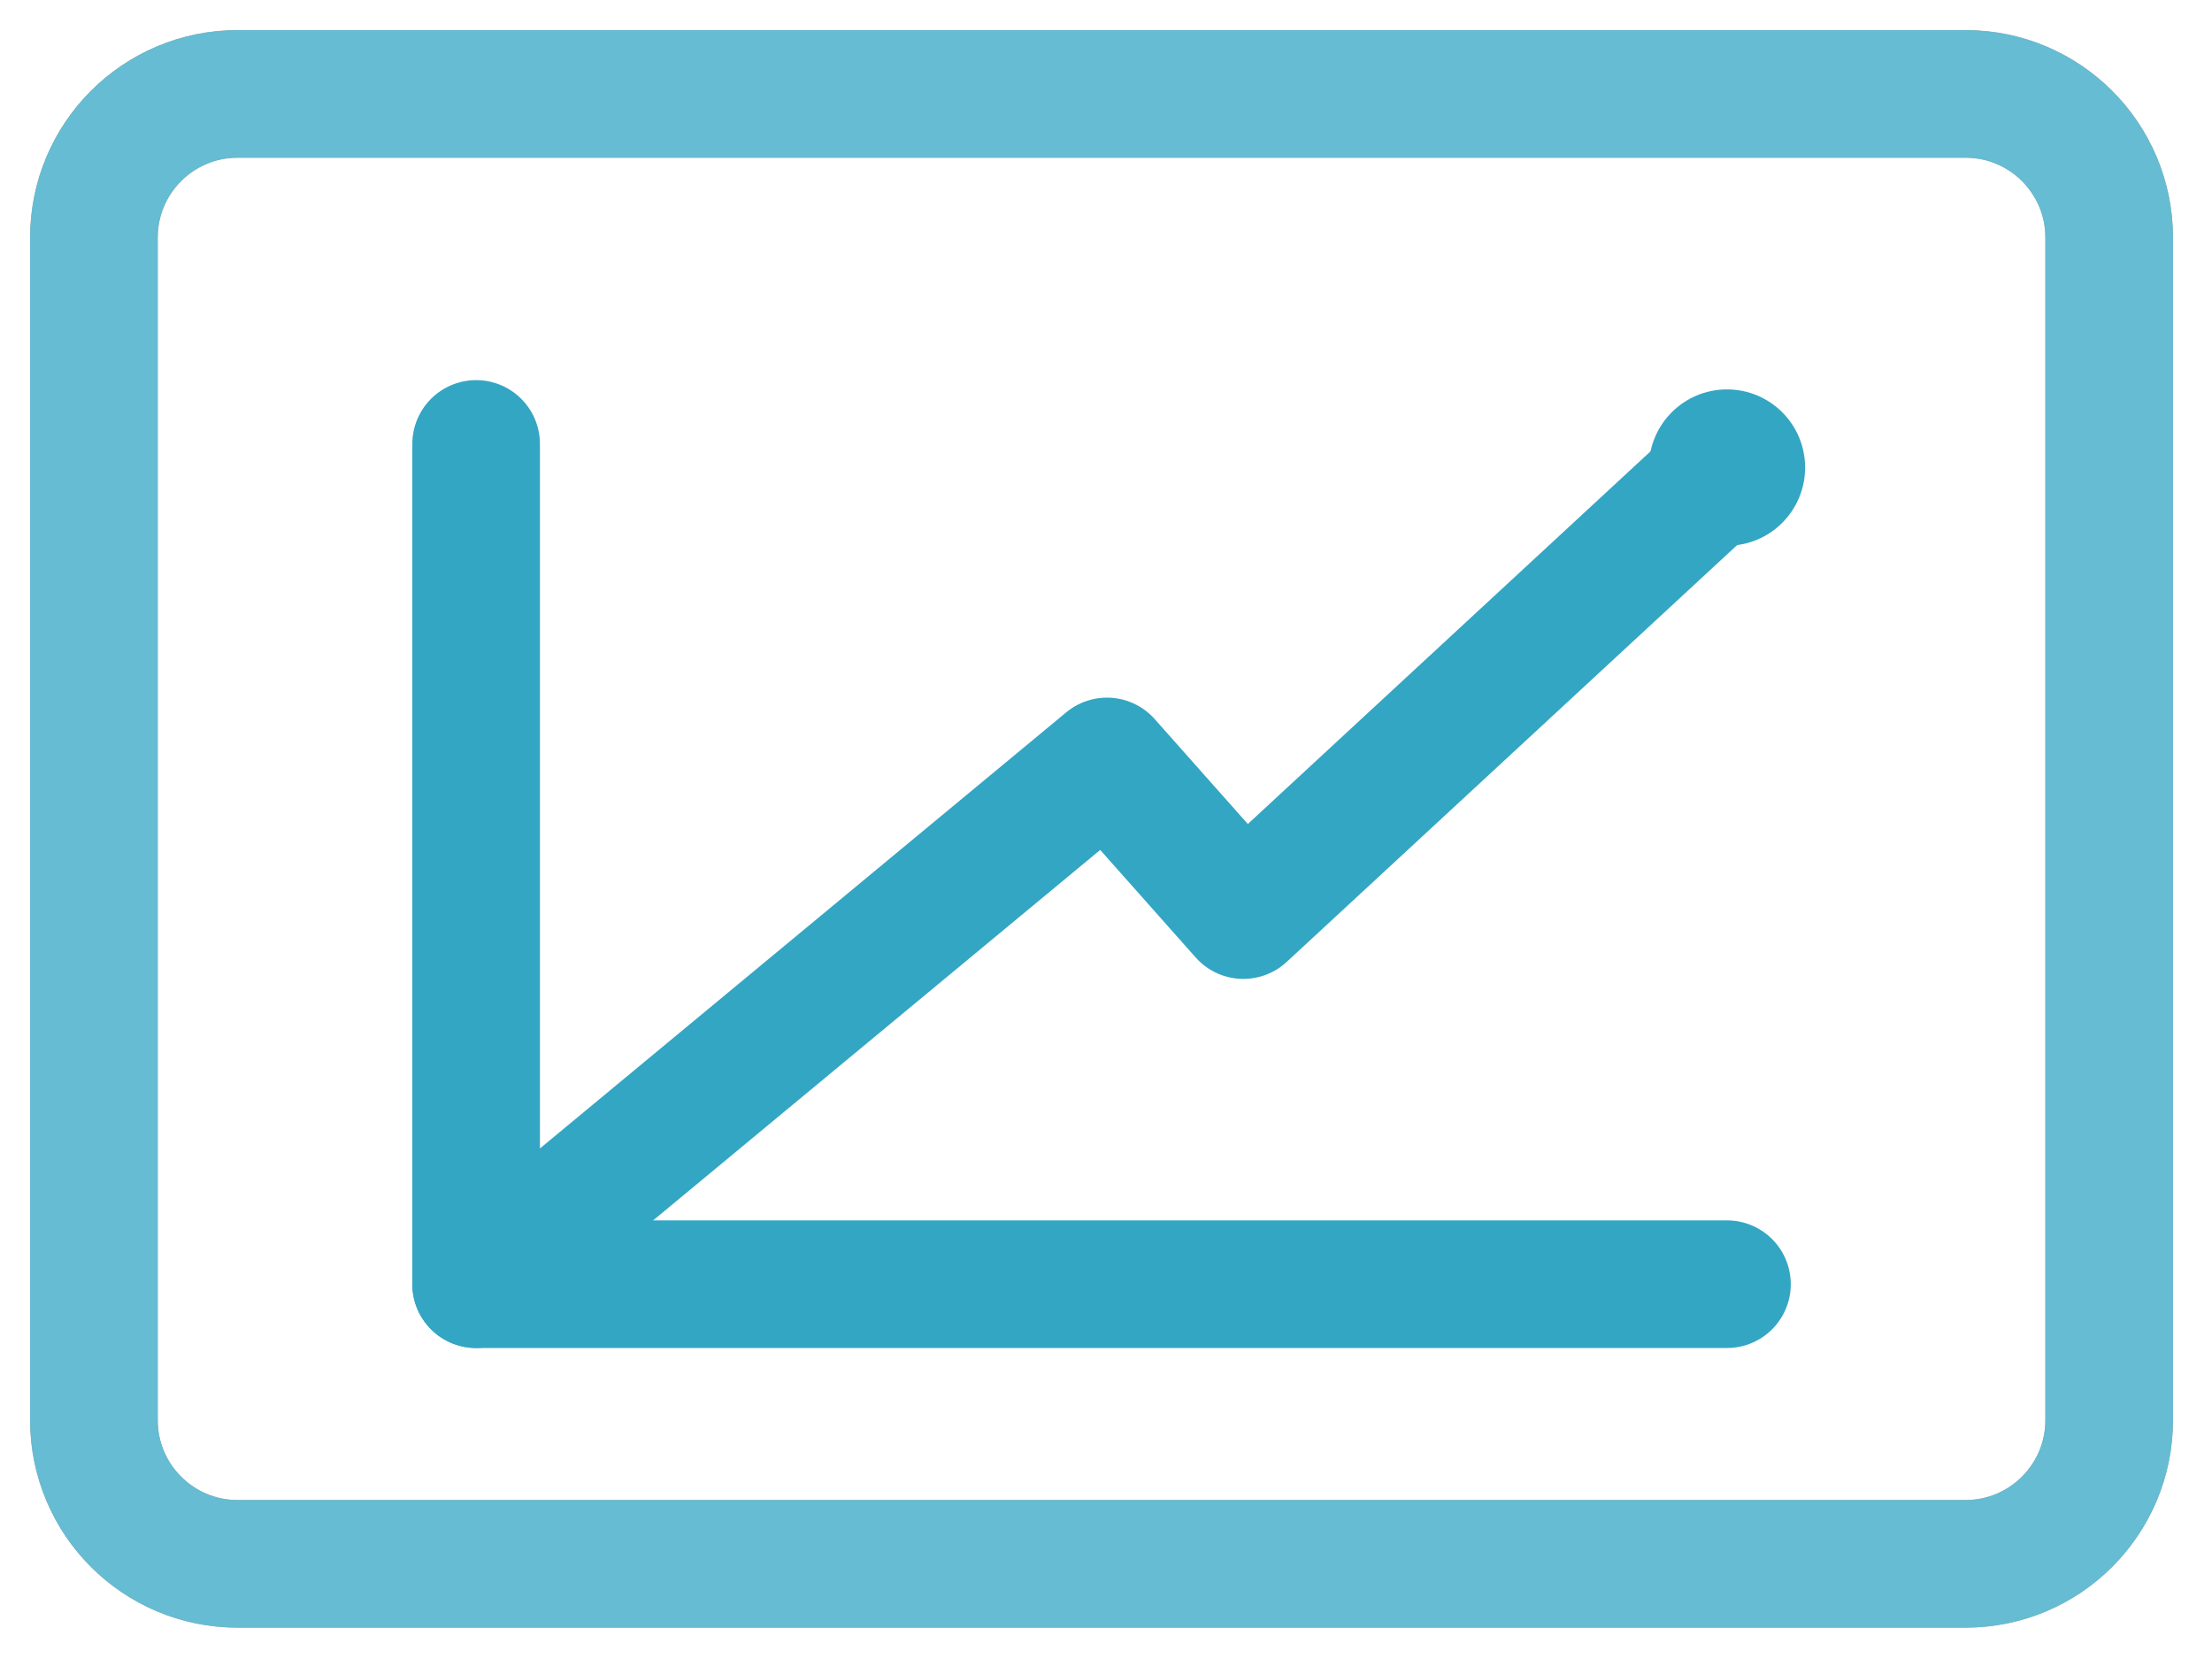
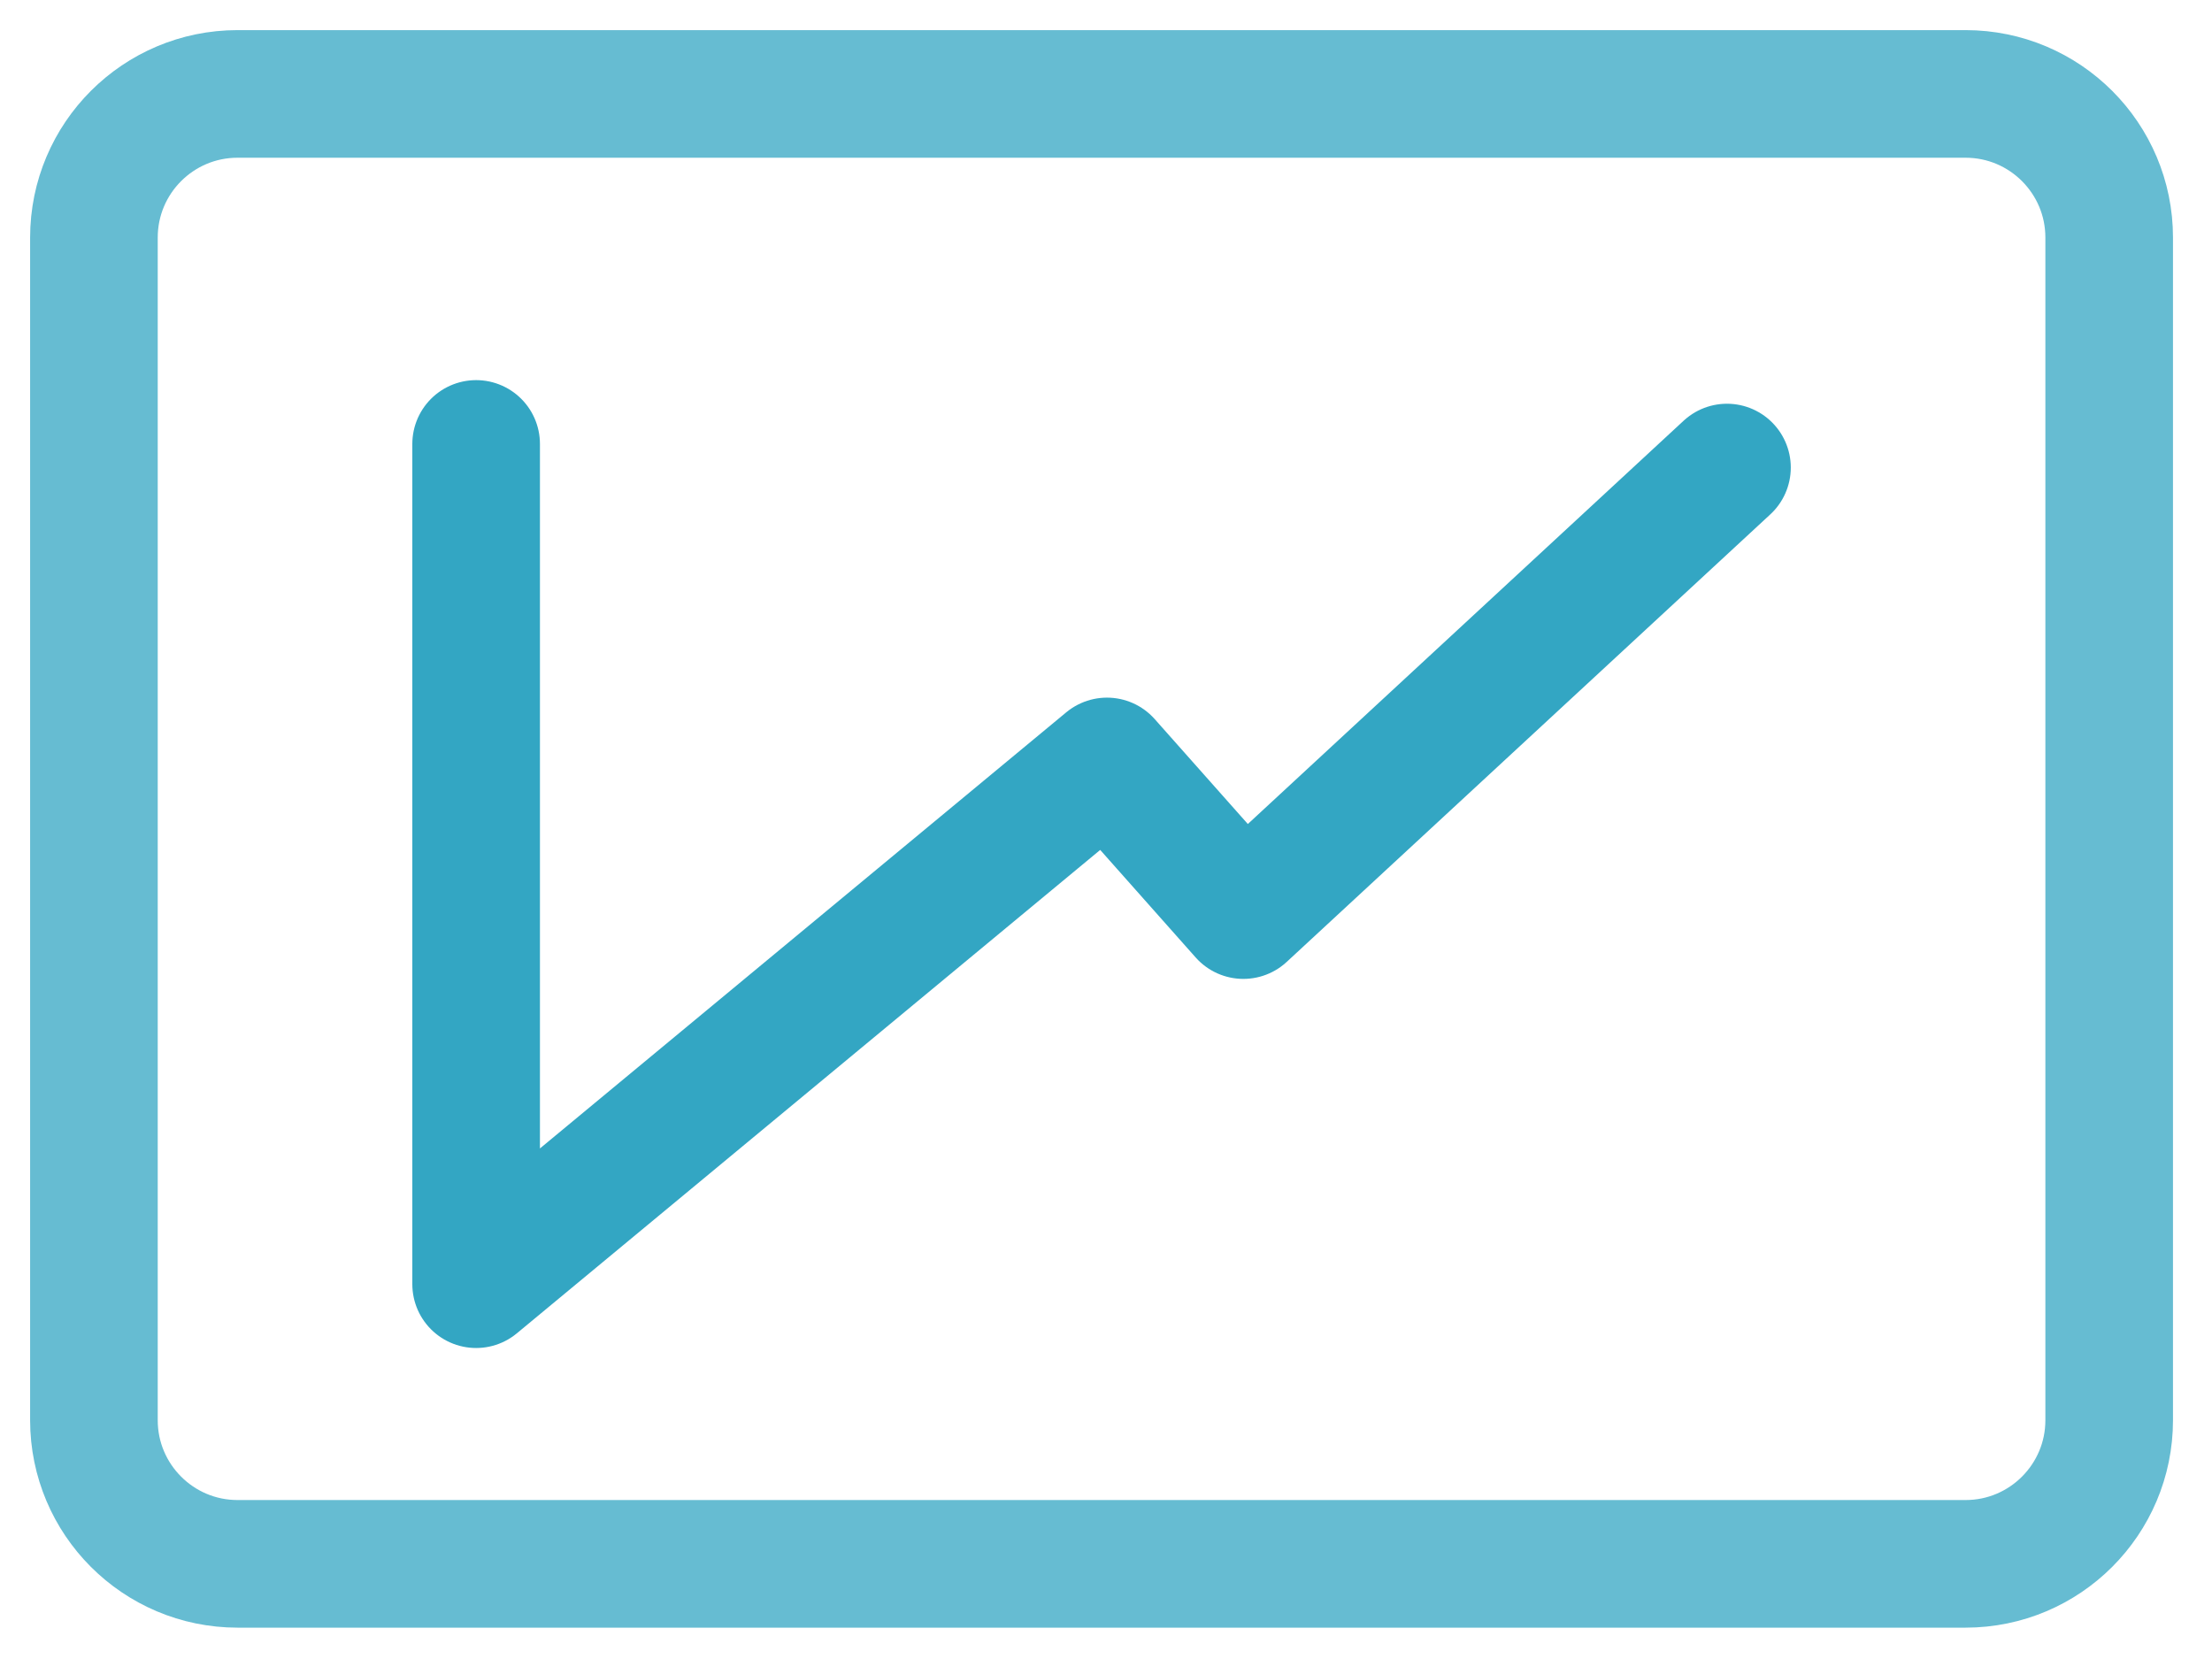
<svg xmlns="http://www.w3.org/2000/svg" width="52px" height="39px" viewBox="0 0 52 39" version="1.1">
  <title>icon</title>
  <desc>Created with Sketch.</desc>
  <defs />
  <g id="Pages" stroke="none" stroke-width="1" fill="none" fill-rule="evenodd">
    <g id="Flow_Homepage_New" transform="translate(-538, -3313)">
      <g id="Why-Marketers-Love-Flow:" transform="translate(84, 3024)">
        <g id="Optimize-conversion-rates" transform="translate(456, 278)">
          <g id="icon" transform="translate(0, 13)">
-             <path d="M44.206,34.763 C46.071,34.763 47.583,33.25 47.583,31.386 L47.583,3.585 C47.583,1.72 46.071,0.208 44.206,0.208 L3.585,0.208 C1.72,0.208 0.208,1.72 0.208,3.585 L0.208,31.386 C0.208,33.25 1.72,34.763 3.585,34.763 L44.206,34.763 Z" id="Stroke-1" stroke="#A3A3A3" stroke-width="3" stroke-linecap="round" stroke-linejoin="round" />
            <path d="M44.206,34.763 C46.071,34.763 47.583,33.25 47.583,31.386 L47.583,3.585 C47.583,1.72 46.071,0.208 44.206,0.208 L3.585,0.208 C1.72,0.208 0.208,1.72 0.208,3.585 L0.208,31.386 C0.208,33.25 1.72,34.763 3.585,34.763 L44.206,34.763 Z" id="Stroke-3" stroke="#66BCD2" stroke-width="3" stroke-linecap="round" stroke-linejoin="round" />
            <polyline id="Stroke-5" stroke="#33A6C3" stroke-width="3" stroke-linecap="round" stroke-linejoin="round" points="38.598 8.991 27.229 19.512 24.023 15.9 9.193 28.189 9.193 8.436" />
-             <path d="M40.435,8.991 C40.435,10.006 39.613,10.829 38.598,10.829 C37.584,10.829 36.762,10.006 36.762,8.991 C36.762,7.976 37.584,7.154 38.598,7.154 C39.613,7.154 40.435,7.976 40.435,8.991" id="Fill-7" fill="#33A6C3" />
-             <path d="M9.193,28.189 L38.598,28.189" id="Stroke-9" stroke="#33A6C3" stroke-width="3" stroke-linecap="round" stroke-linejoin="round" />
          </g>
        </g>
      </g>
    </g>
  </g>
</svg>